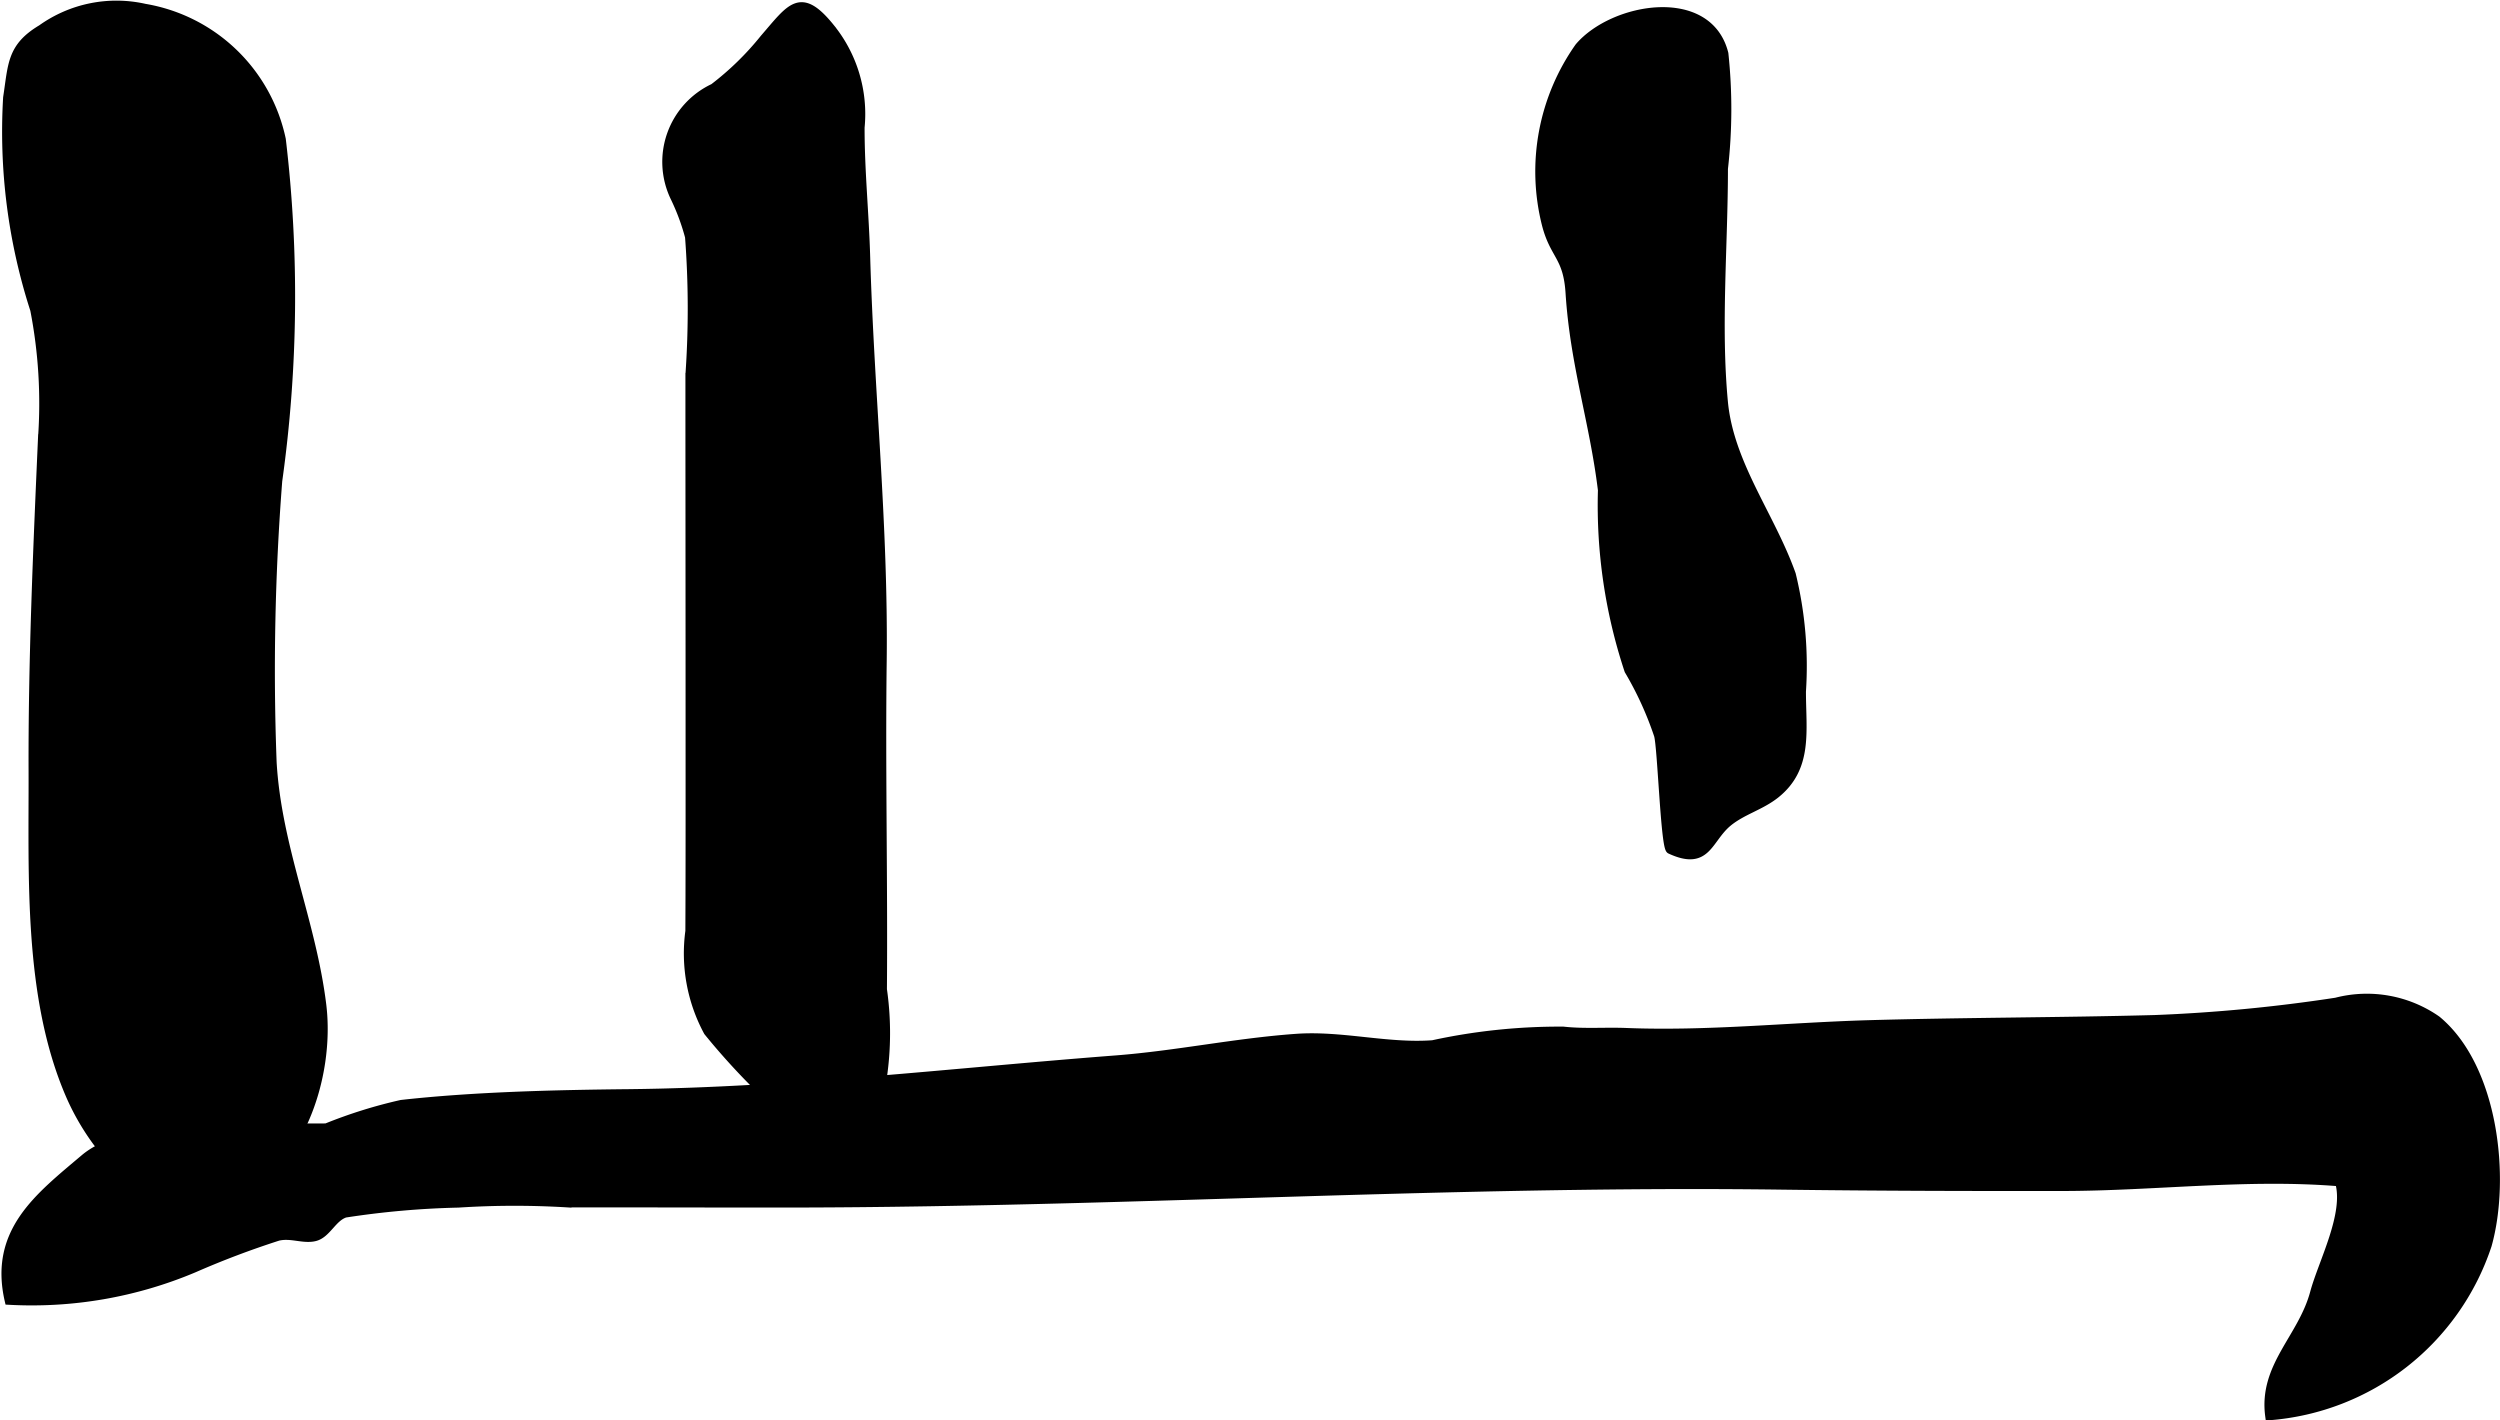
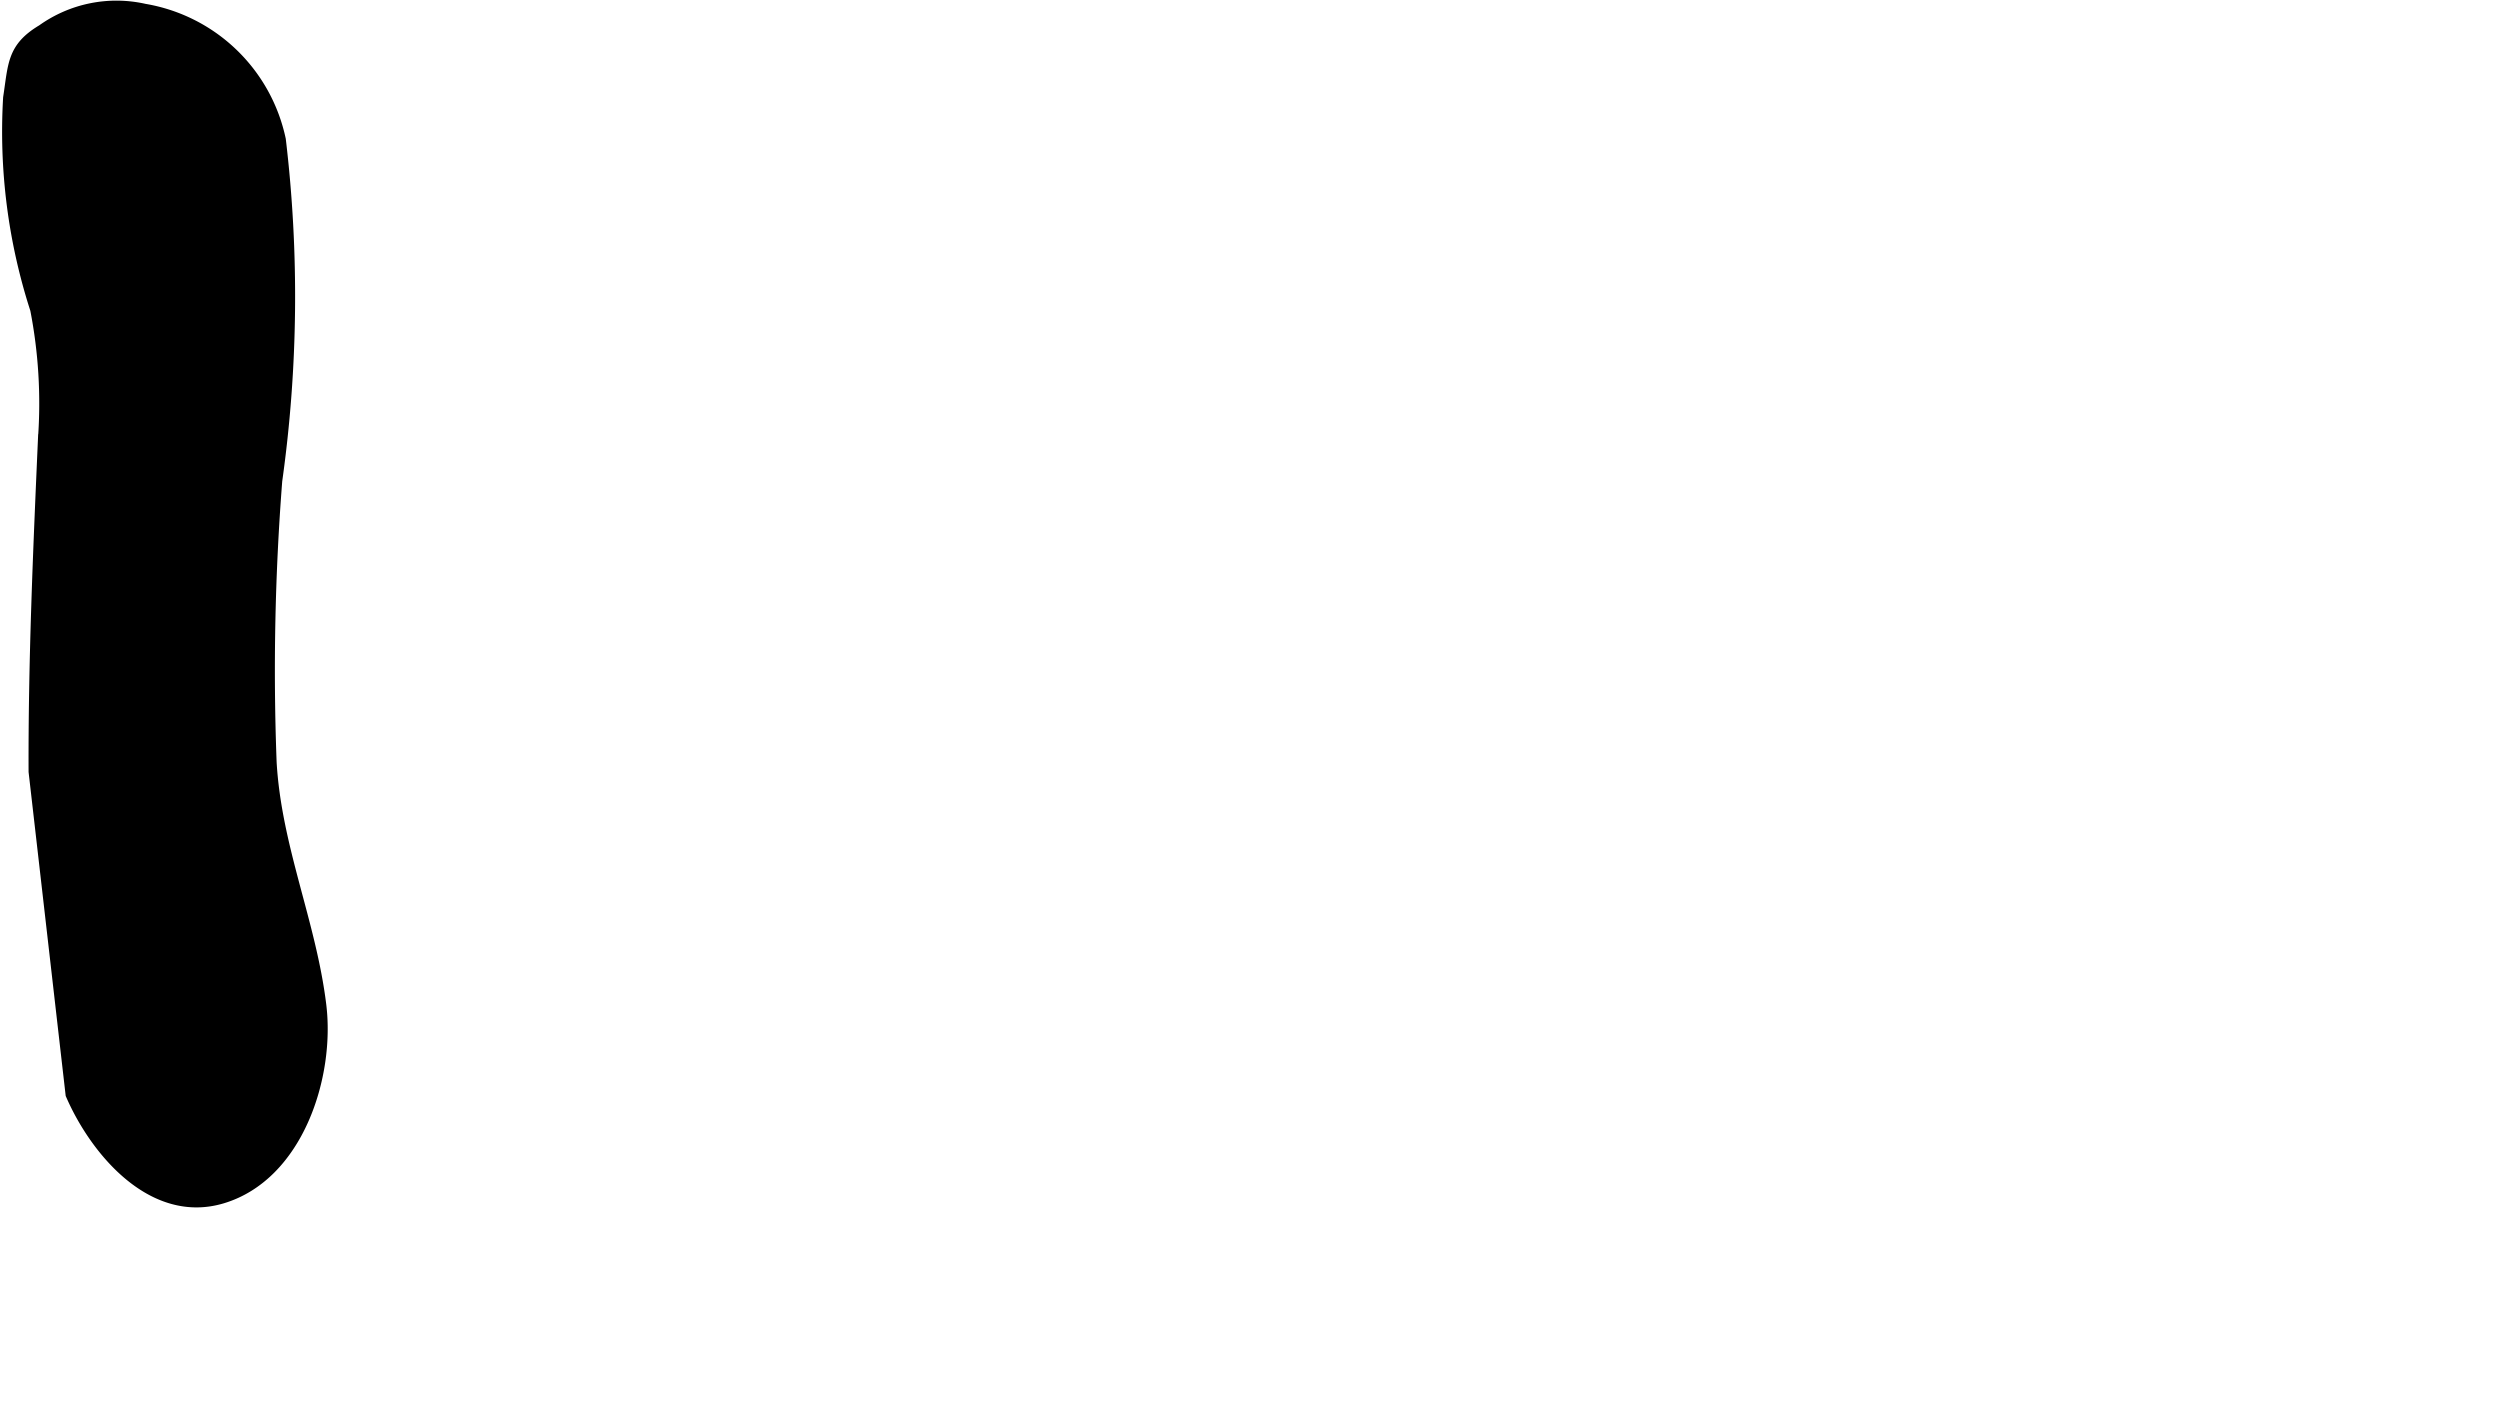
<svg xmlns="http://www.w3.org/2000/svg" version="1.1" width="15.555mm" height="8.838mm" viewBox="0 0 44.093 25.051">
  <defs>
    <style type="text/css">
      .a {
        stroke: #000;
        stroke-miterlimit: 10;
        stroke-width: 0.15px;
      }
    </style>
  </defs>
-   <path class="a" d="M12.586,1.548a5.151,5.151,0,0,0,.891-.869c.476-.549.639-.848,1.169-.192a2.418,2.418,0,0,1,.528,1.76c-.001.768.078,1.53.099,2.296.069,2.374.319,4.727.291,7.104-.025,1.934.019,3.869.004,5.803a5.415,5.415,0,0,1-.074,1.946c-.29.642-.87.676-1.468.741a3.859,3.859,0,0,0-.66-.97,12.024,12.024,0,0,1-.881-.972,2.907,2.907,0,0,1-.322-1.773c.004-.834.004-1.67.004-2.504q0-2.42-.002-4.839-.001-1.233-.001-2.468a16.811,16.811,0,0,0-.007-2.435,3.879,3.879,0,0,0-.259-.697A1.443,1.443,0,0,1,12.586,1.548Z" />
-   <path class="a" d="M24.245,20.988c-3.481.097-6.97.234-10.44.234-1.267.001-2.535-.004-3.801-.003a15.402,15.402,0,0,0-1.922.004,15.265,15.265,0,0,0-1.994.176c-.223.07-.323.364-.535.416-.202.05-.419-.062-.649-.007a15.607,15.607,0,0,0-1.483.561,7.355,7.355,0,0,1-3.263.568c-.281-1.216.527-1.824,1.33-2.504.655-.555,2.049-.491,2.921-.596a12.453,12.453,0,0,0,1.347.051,8.486,8.486,0,0,1,1.322-.414c1.286-.144,2.736-.177,4.014-.19,2.858-.031,5.743-.377,8.599-.596,1.056-.082,2.094-.302,3.158-.379.807-.061,1.614.171,2.42.112a10.518,10.518,0,0,1,2.303-.24c.37.041.738.009,1.112.024,1.424.056,2.827-.094,4.253-.137,1.687-.048,3.375-.046,5.06-.091a28.281,28.281,0,0,0,3.206-.307,2.154,2.154,0,0,1,1.777.32c1.007.834,1.225,2.781.892,3.969a4.413,4.413,0,0,1-3.845,3.014c-.118-.879.575-1.369.791-2.172.146-.54.604-1.388.441-1.954-1.626-.134-3.248.081-4.871.083-1.656.002-3.311-.002-4.967-.024C29.041,20.874,26.645,20.922,24.245,20.988Z" />
-   <path class="a" d="M.579,13.61c-.007-1.961.08-3.92.166-5.878a8.651,8.651,0,0,0-.137-2.27,10.199,10.199,0,0,1-.478-3.741c.09-.585.066-.891.603-1.212A2.272,2.272,0,0,1,2.553.141a2.975,2.975,0,0,1,2.413,2.317,23.445,23.445,0,0,1-.063,6.022,43.059,43.059,0,0,0-.099,4.964c.086,1.498.698,2.822.876,4.282.154,1.258-.405,3.016-1.75,3.423-1.24.376-2.26-.828-2.698-1.84C.485,17.578.585,15.453.579,13.61Z" />
-   <path class="a" d="M29.459,14.985c-.093-.043-.15-1.787-.211-2.016a5.933,5.933,0,0,0-.523-1.146,9.243,9.243,0,0,1-.467-3.179c-.148-1.214-.489-2.206-.571-3.476-.041-.655-.274-.655-.417-1.208a3.808,3.808,0,0,1,.58-3.132c.603-.709,2.28-1,2.559.117a9.267,9.267,0,0,1-.008,2.031c0,1.349-.127,2.766-.001,4.109.102,1.099.83,2.011,1.198,3.046a6.812,6.812,0,0,1,.179,2.063c-.001.688.127,1.342-.459,1.811-.269.214-.585.287-.845.501C30.117,14.803,30.11,15.286,29.459,14.985Z" />
+   <path class="a" d="M.579,13.61c-.007-1.961.08-3.92.166-5.878a8.651,8.651,0,0,0-.137-2.27,10.199,10.199,0,0,1-.478-3.741c.09-.585.066-.891.603-1.212A2.272,2.272,0,0,1,2.553.141a2.975,2.975,0,0,1,2.413,2.317,23.445,23.445,0,0,1-.063,6.022,43.059,43.059,0,0,0-.099,4.964c.086,1.498.698,2.822.876,4.282.154,1.258-.405,3.016-1.75,3.423-1.24.376-2.26-.828-2.698-1.84Z" />
</svg>